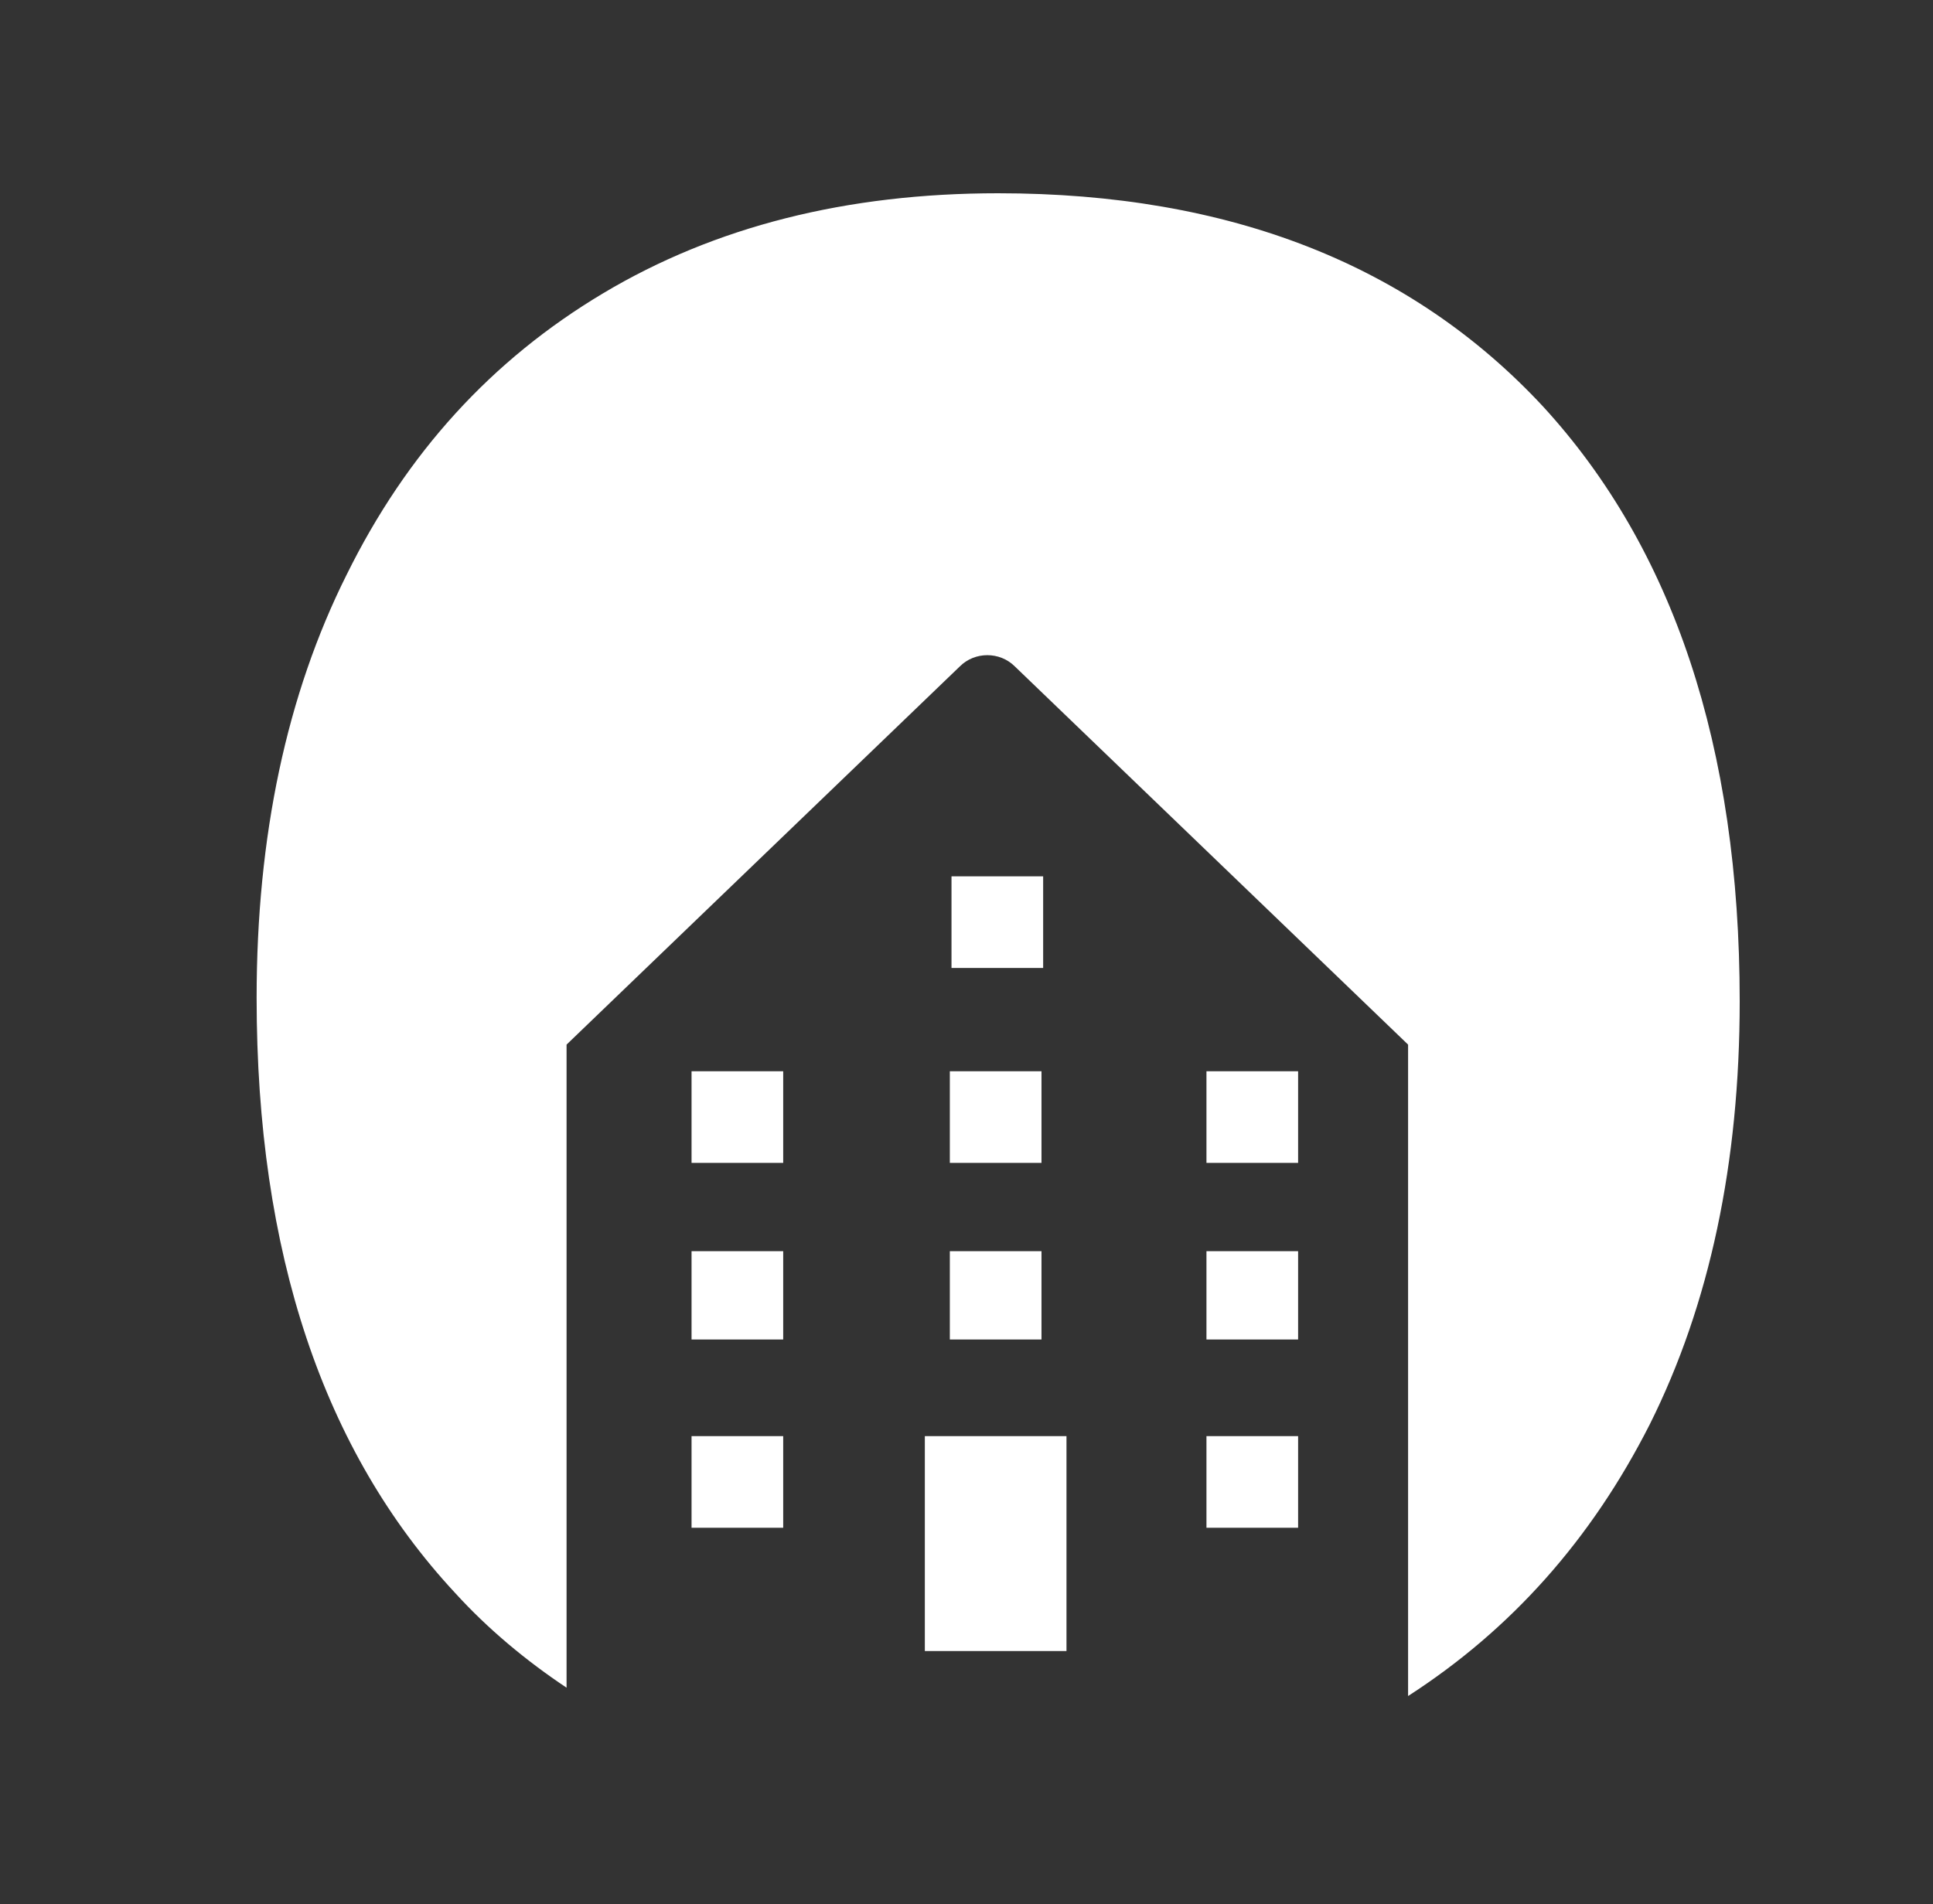
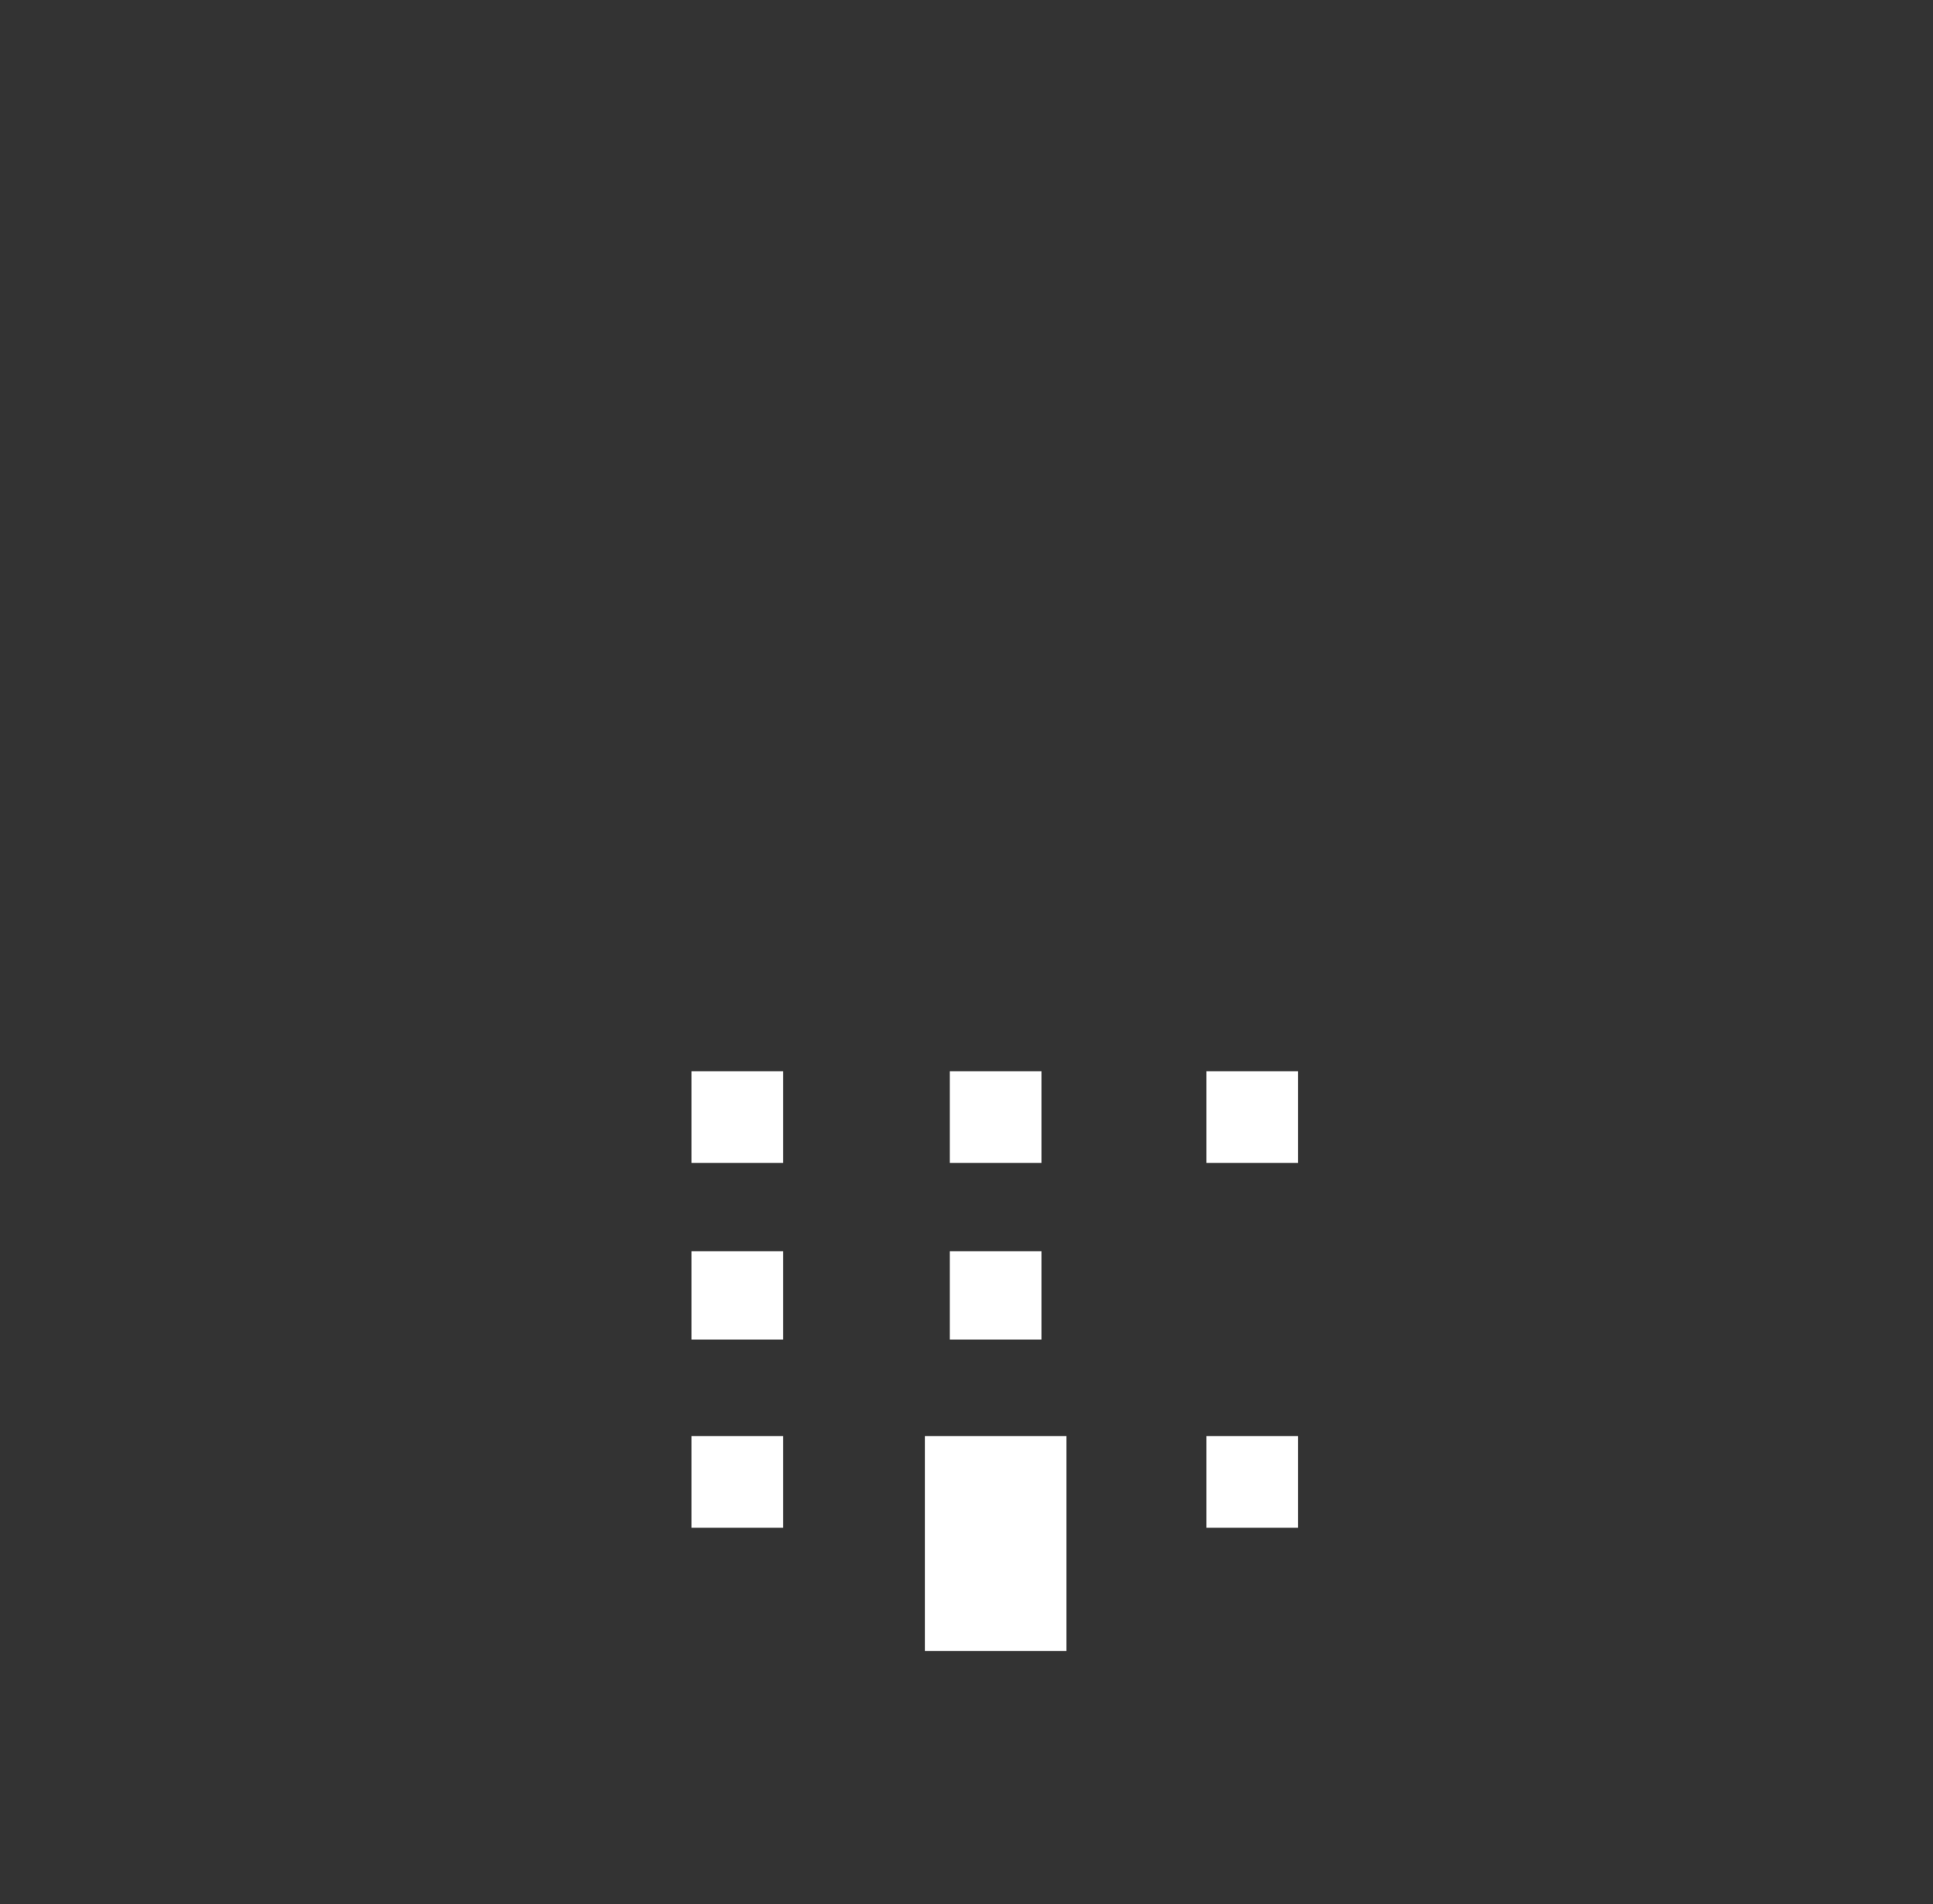
<svg xmlns="http://www.w3.org/2000/svg" version="1.1" id="Laag_1" x="0px" y="0px" viewBox="0 0 116 114.3" style="enable-background:new 0 0 116 114.3;" xml:space="preserve">
  <rect x="0" y="0" width="116" height="114.3" fill="#333333" stroke="none" />
  <style type="text/css">
	.st0{fill:#FFFFFF;}
</style>
  <g>
    <rect x="41.5" y="75.1" class="st0" width="5.5" height="5.3" />
    <rect x="41.5" y="86.2" class="st0" width="5.5" height="5.5" />
    <rect x="57" y="75.1" class="st0" width="5.5" height="5.3" />
-     <rect x="57.1" y="52.6" class="st0" width="5.5" height="5.5" />
    <rect x="57" y="64.3" class="st0" width="5.5" height="5.5" />
    <rect x="41.5" y="64.3" class="st0" width="5.5" height="5.5" />
    <rect x="55.5" y="86.2" class="st0" width="8.5" height="12.9" />
-     <path class="st0" d="M92.6,24.4c-7.9-8.5-18.8-12.8-32.7-12.8c-9.1,0-17,2-23.7,6c-6.7,4-11.8,9.6-15.4,16.9   c-3.6,7.2-5.4,15.7-5.4,25.4c0,15.3,4,27.2,11.9,35.7c2,2.2,4.3,4.1,6.7,5.7V62.7L57.6,40c0.9-0.9,2.4-0.9,3.3,0l23.6,22.7v39.1   c6.2-4,11-9.4,14.5-16.3c3.6-7.2,5.4-15.7,5.4-25.4C104.4,44.8,100.4,32.9,92.6,24.4z" />
    <rect x="72.4" y="64.3" class="st0" width="5.5" height="5.5" />
-     <rect x="72.4" y="75.1" class="st0" width="5.5" height="5.3" />
    <rect x="72.4" y="86.2" class="st0" width="5.5" height="5.5" />
  </g>
</svg>